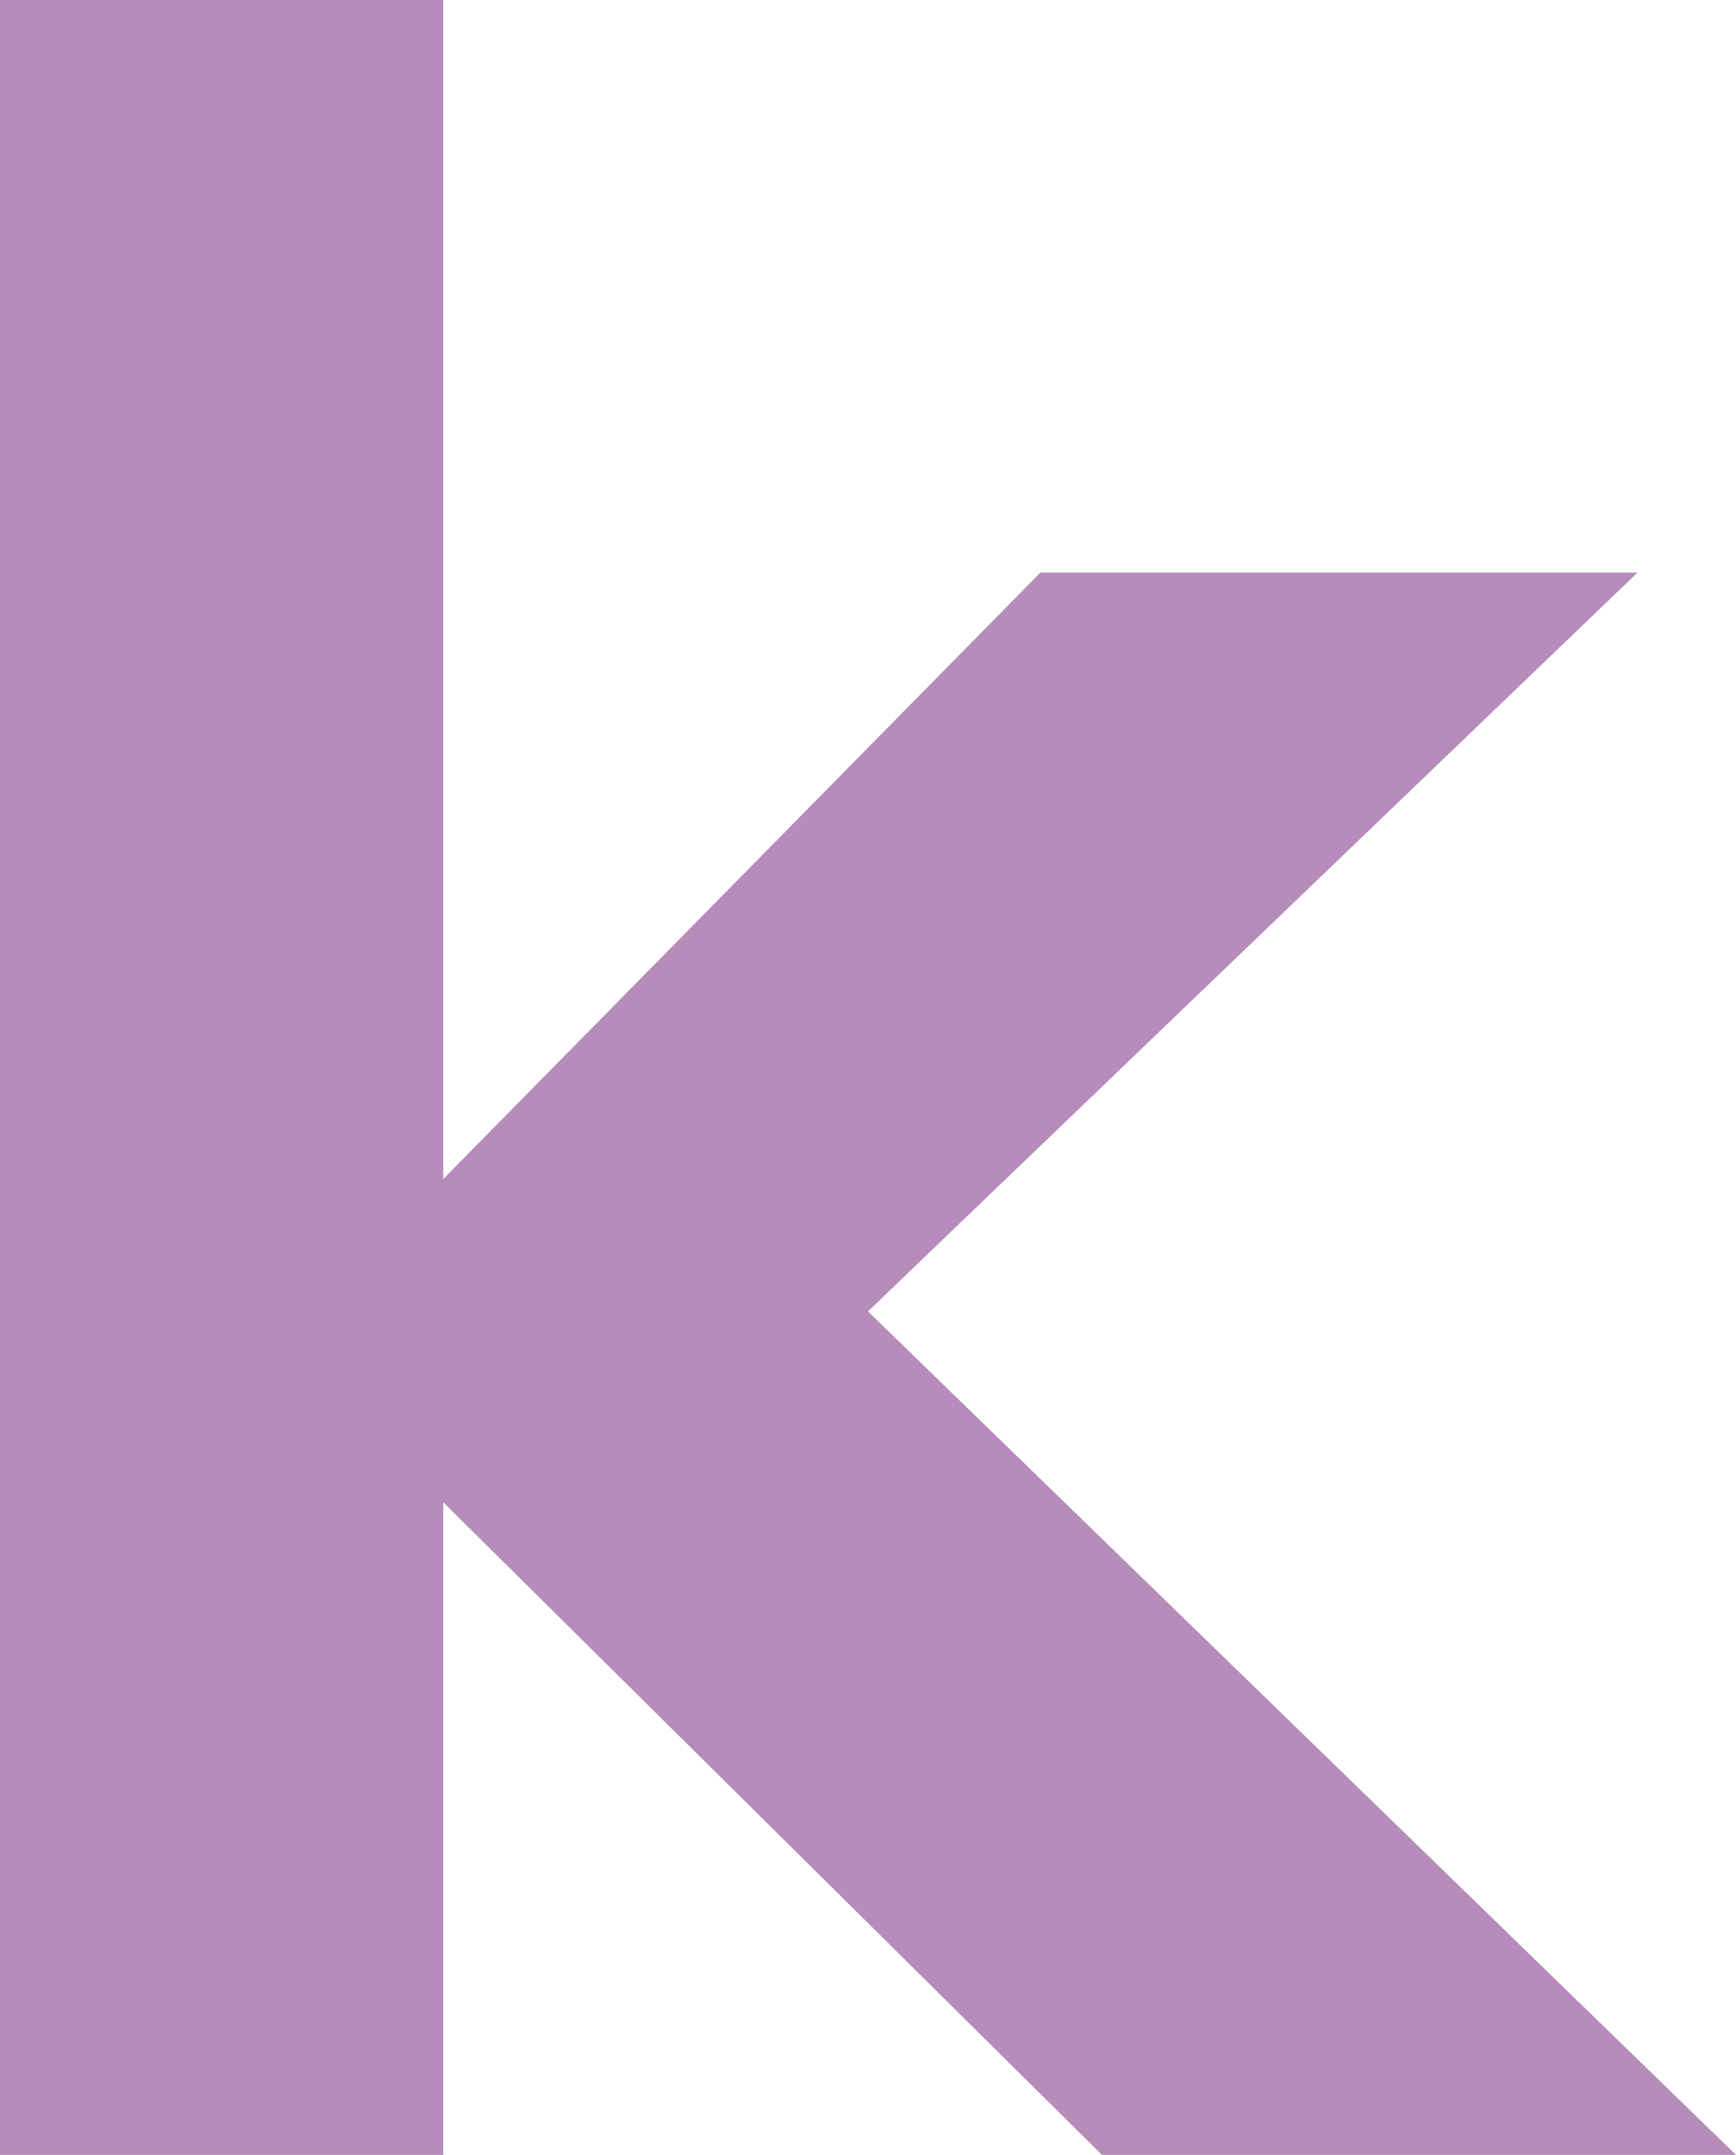
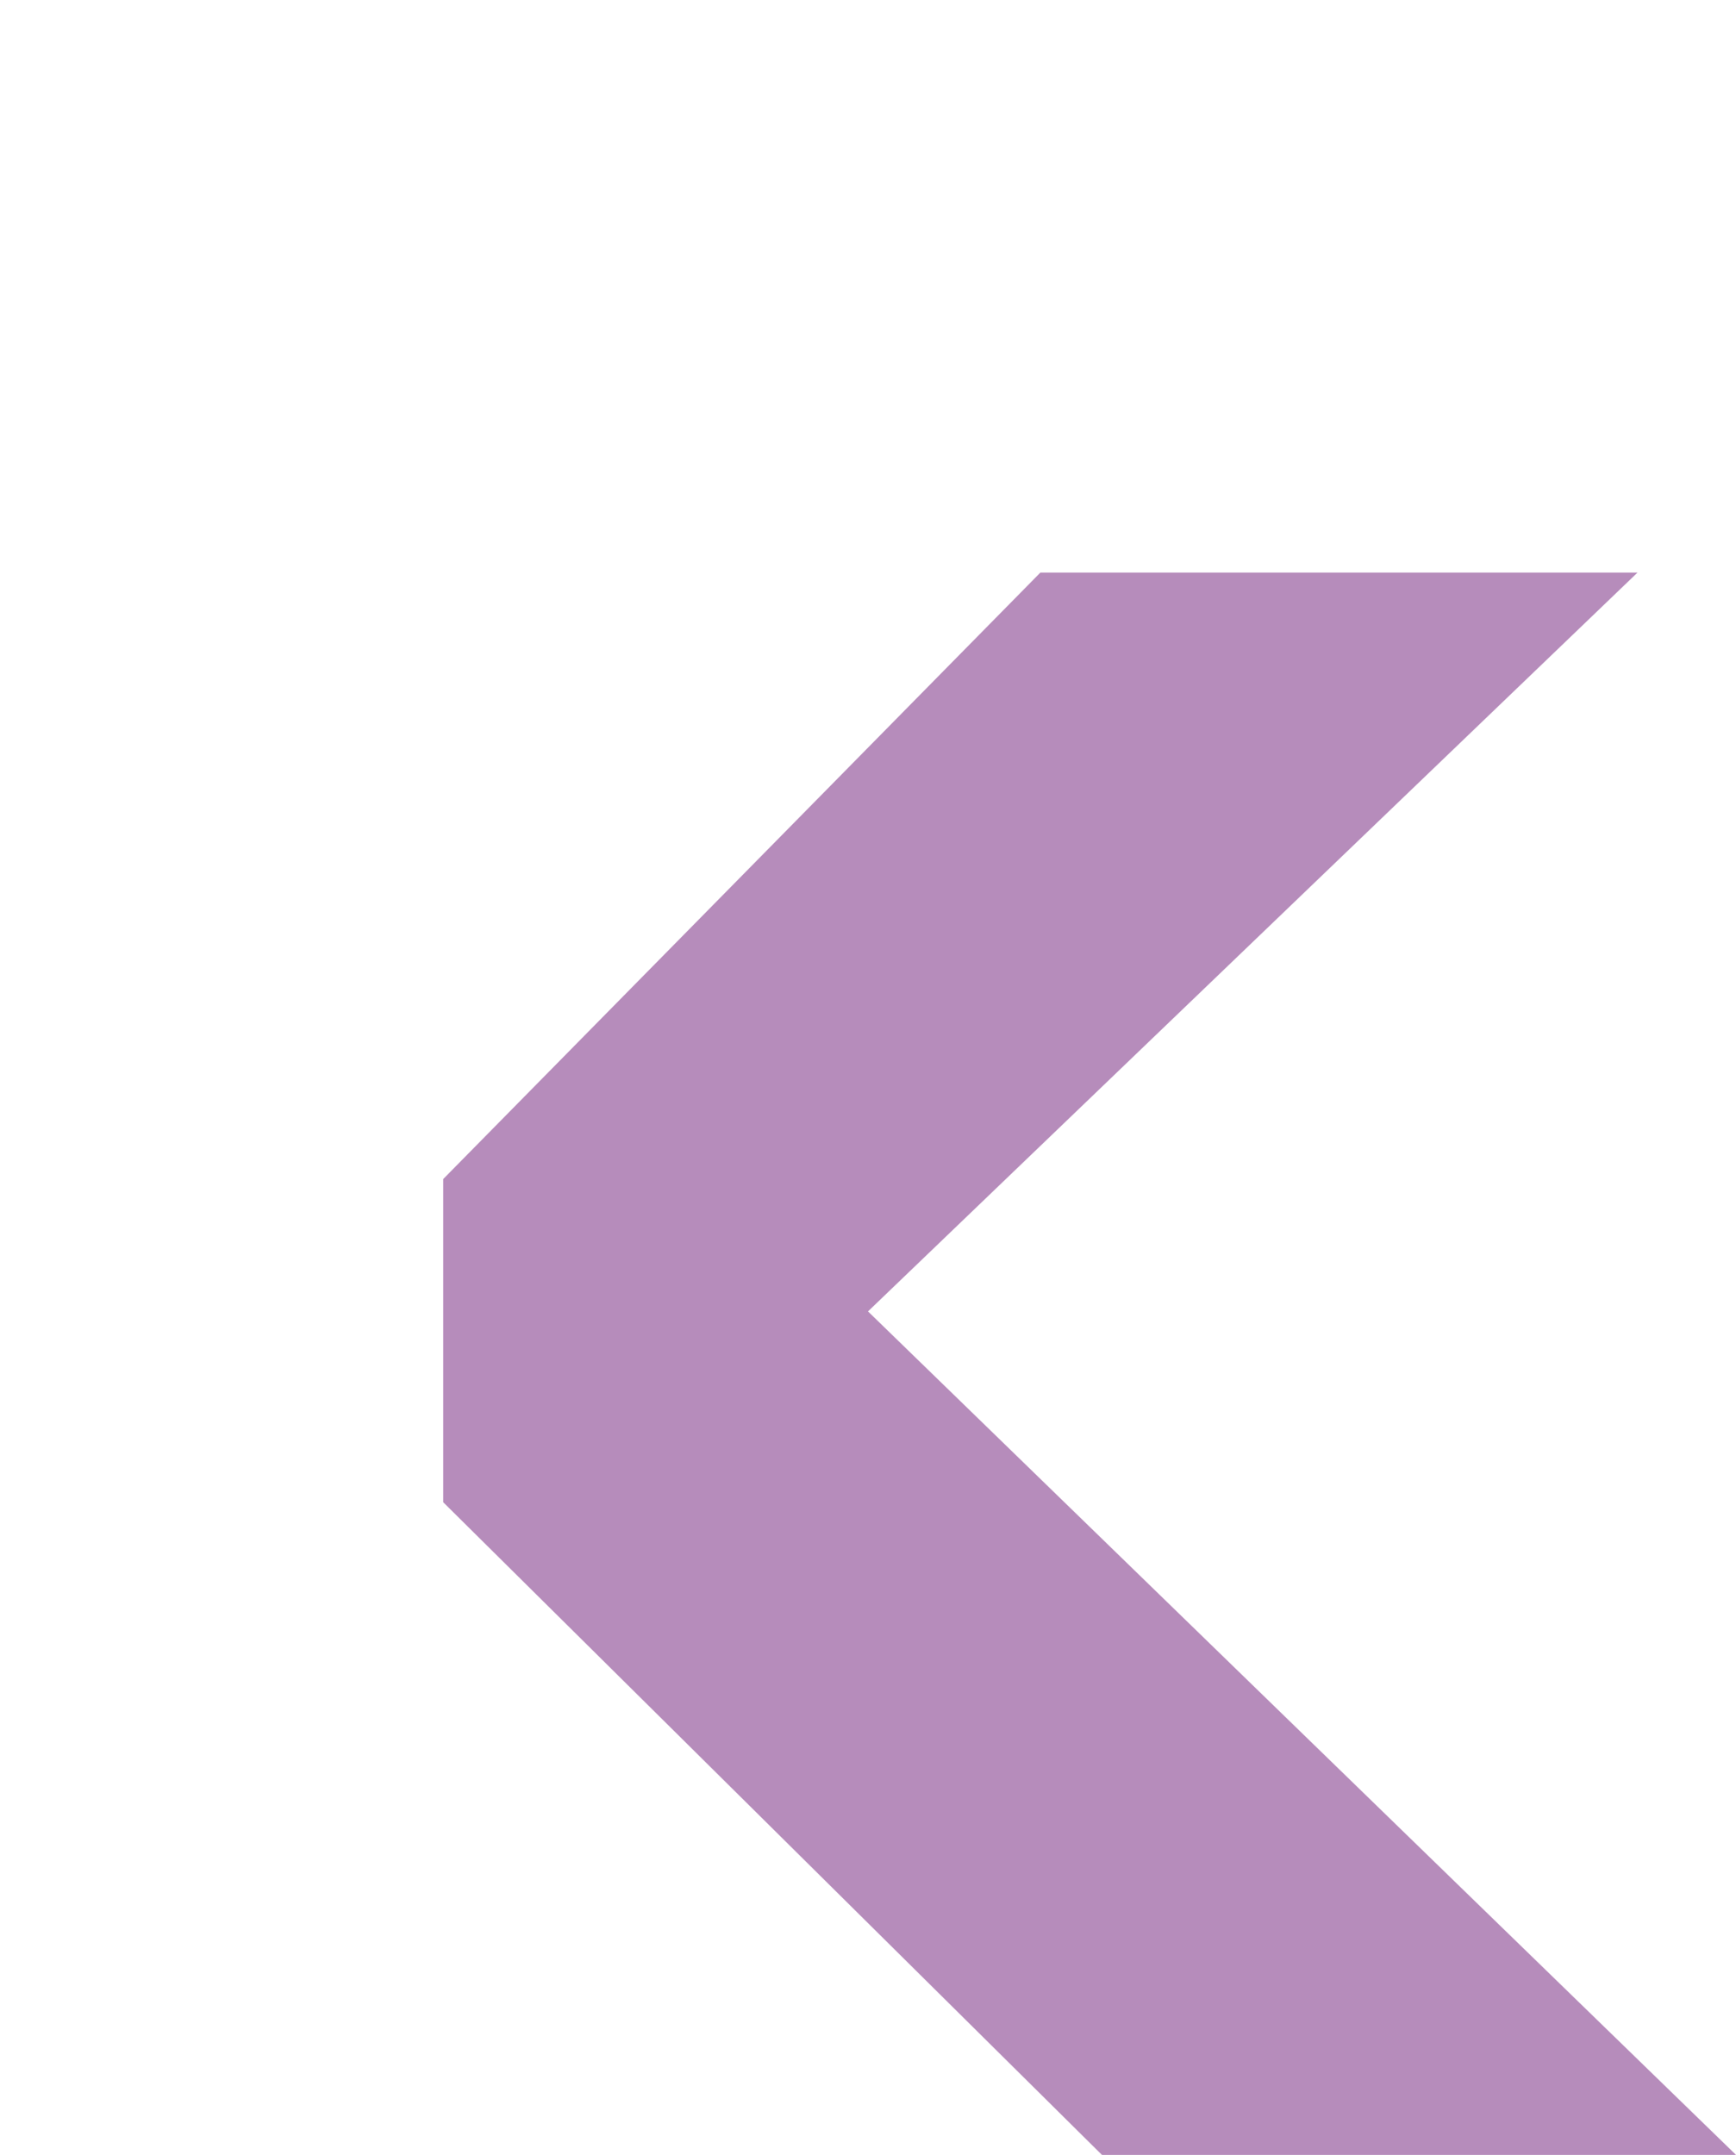
<svg xmlns="http://www.w3.org/2000/svg" viewBox="0 0 112.8 140">
  <defs>
    <style>.cls-1{fill:#b68cbb
;}</style>
  </defs>
  <title>Recurso 1</title>
  <g id="Capa_2" data-name="Capa 2">
    <g id="DISEÑO">
-       <path class="cls-1" d="M28.8,0V76.6L67.6,37.2h38.8l-50,48L112.8,140H71.6L28.8,97.6V140H0V0Z" />
+       <path class="cls-1" d="M28.8,0V76.6L67.6,37.2h38.8l-50,48L112.8,140H71.6L28.8,97.6V140V0Z" />
    </g>
  </g>
</svg>